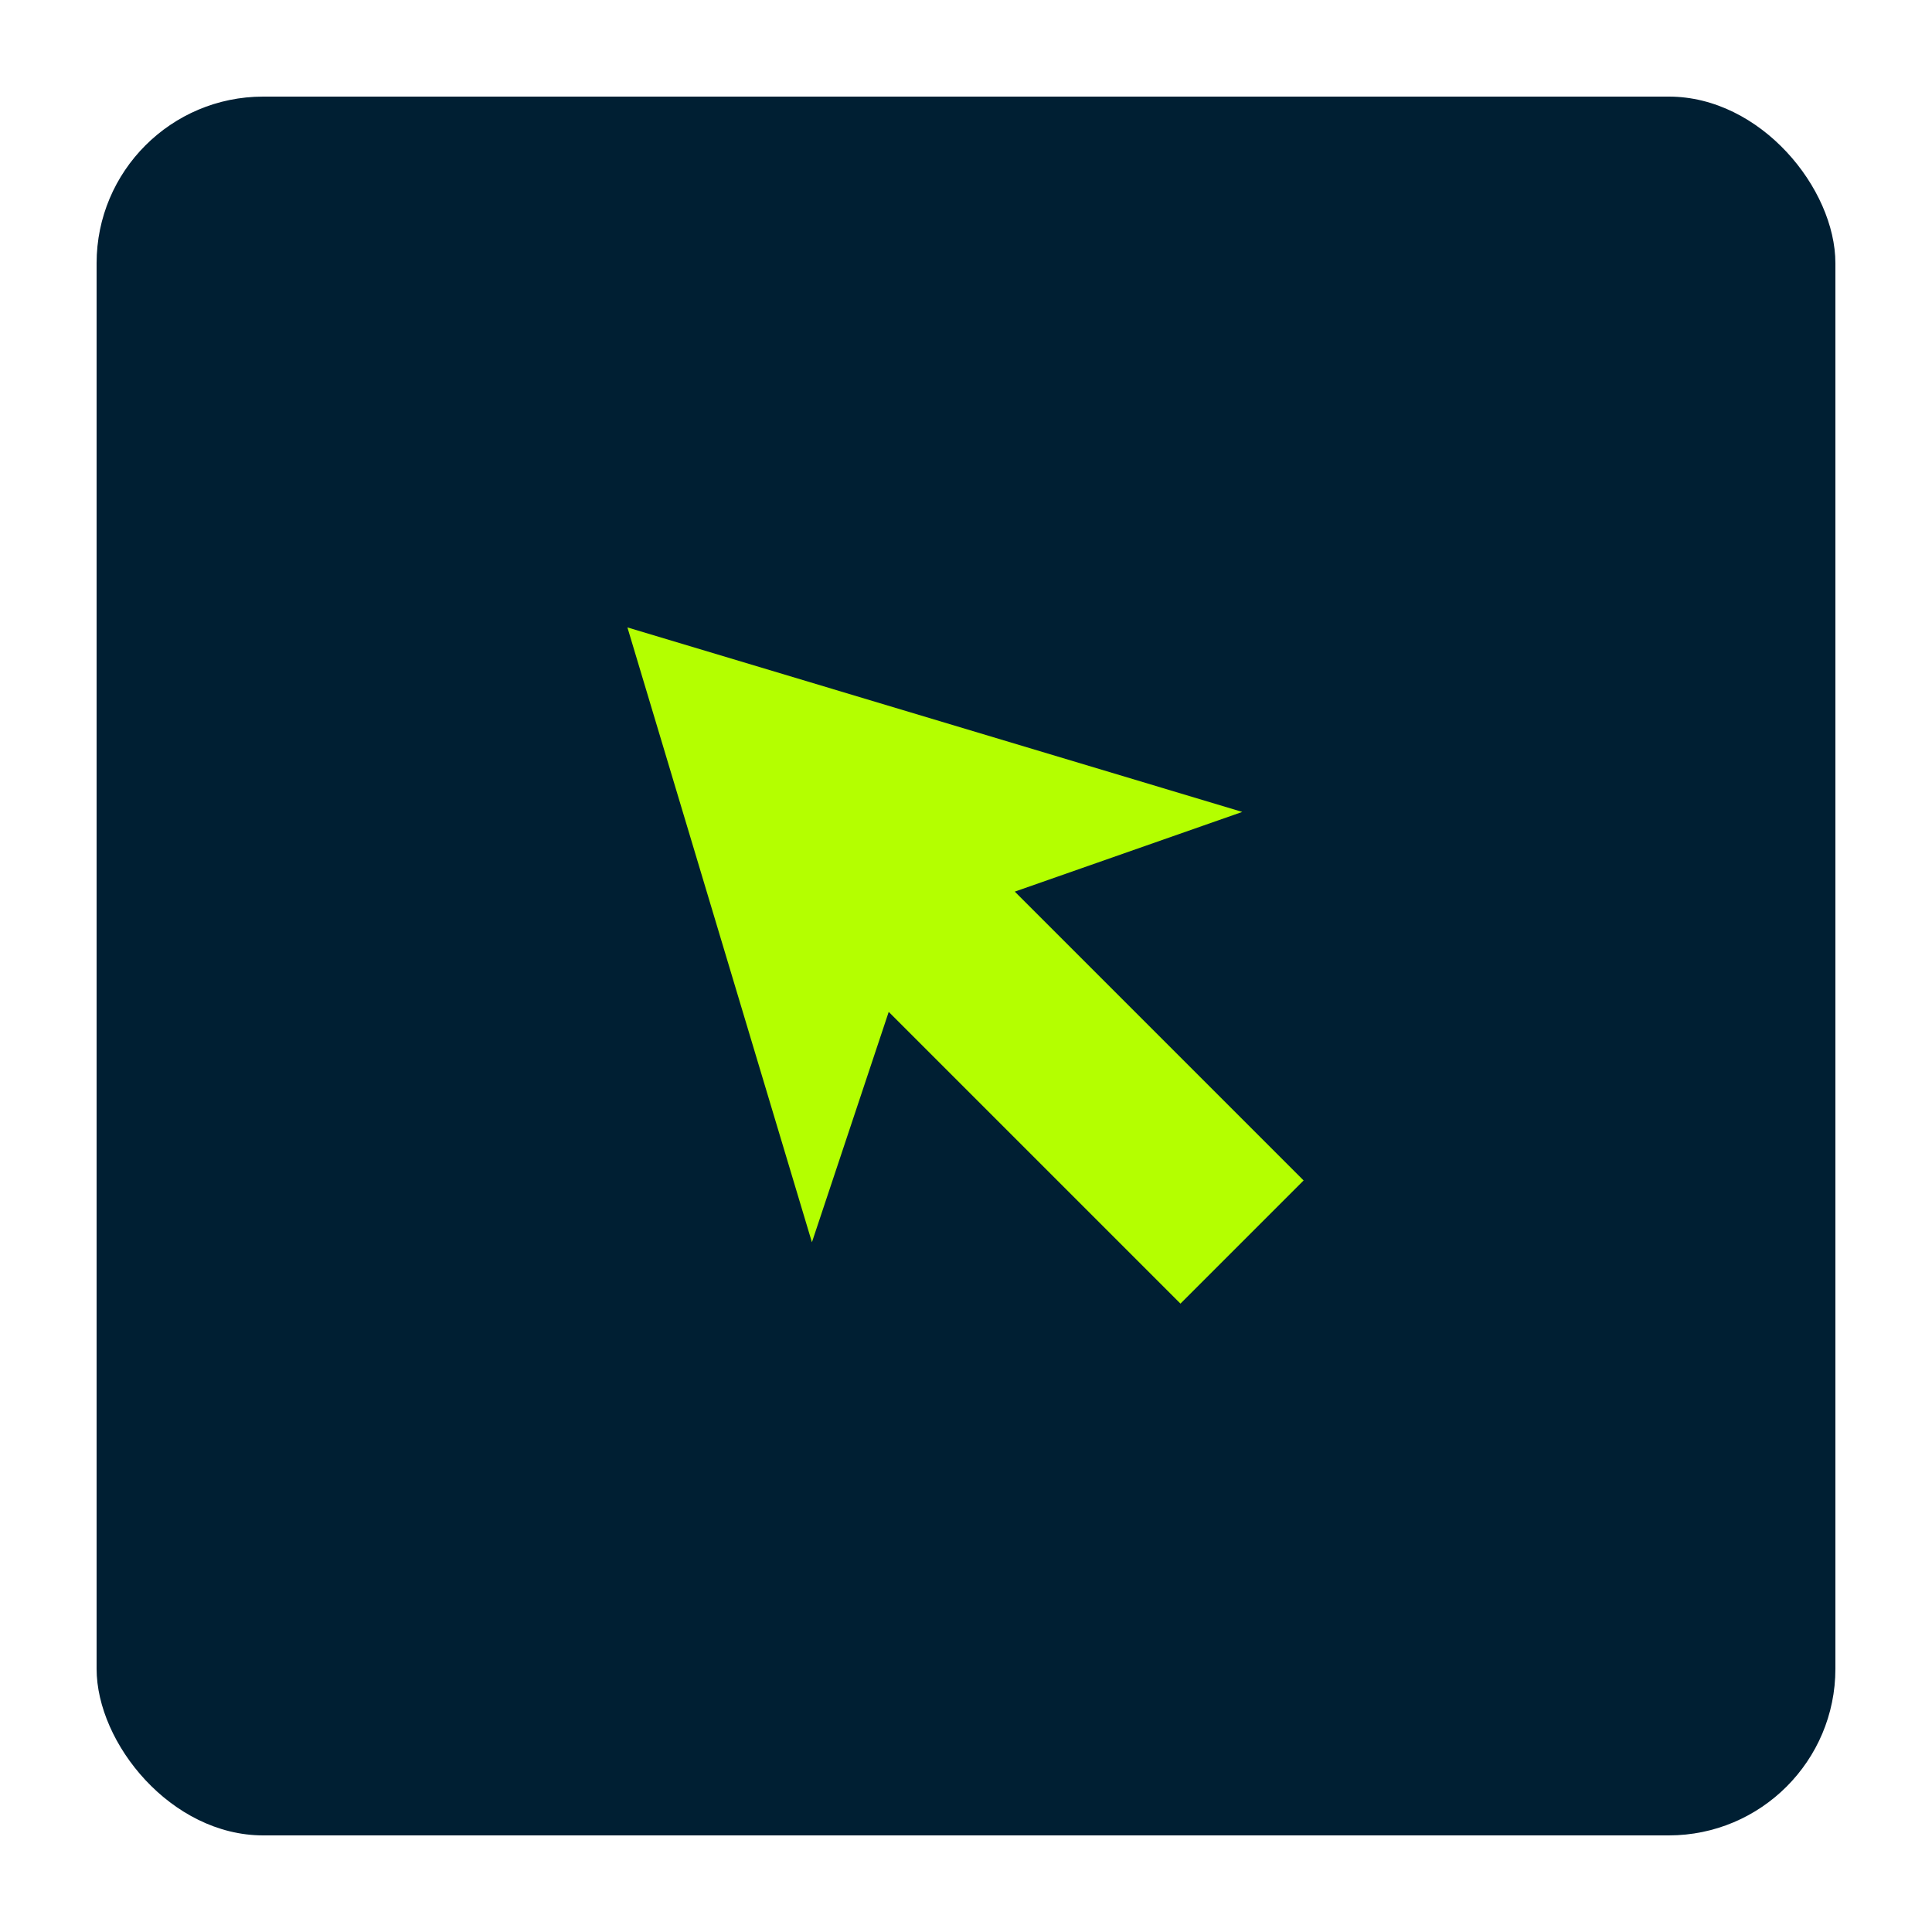
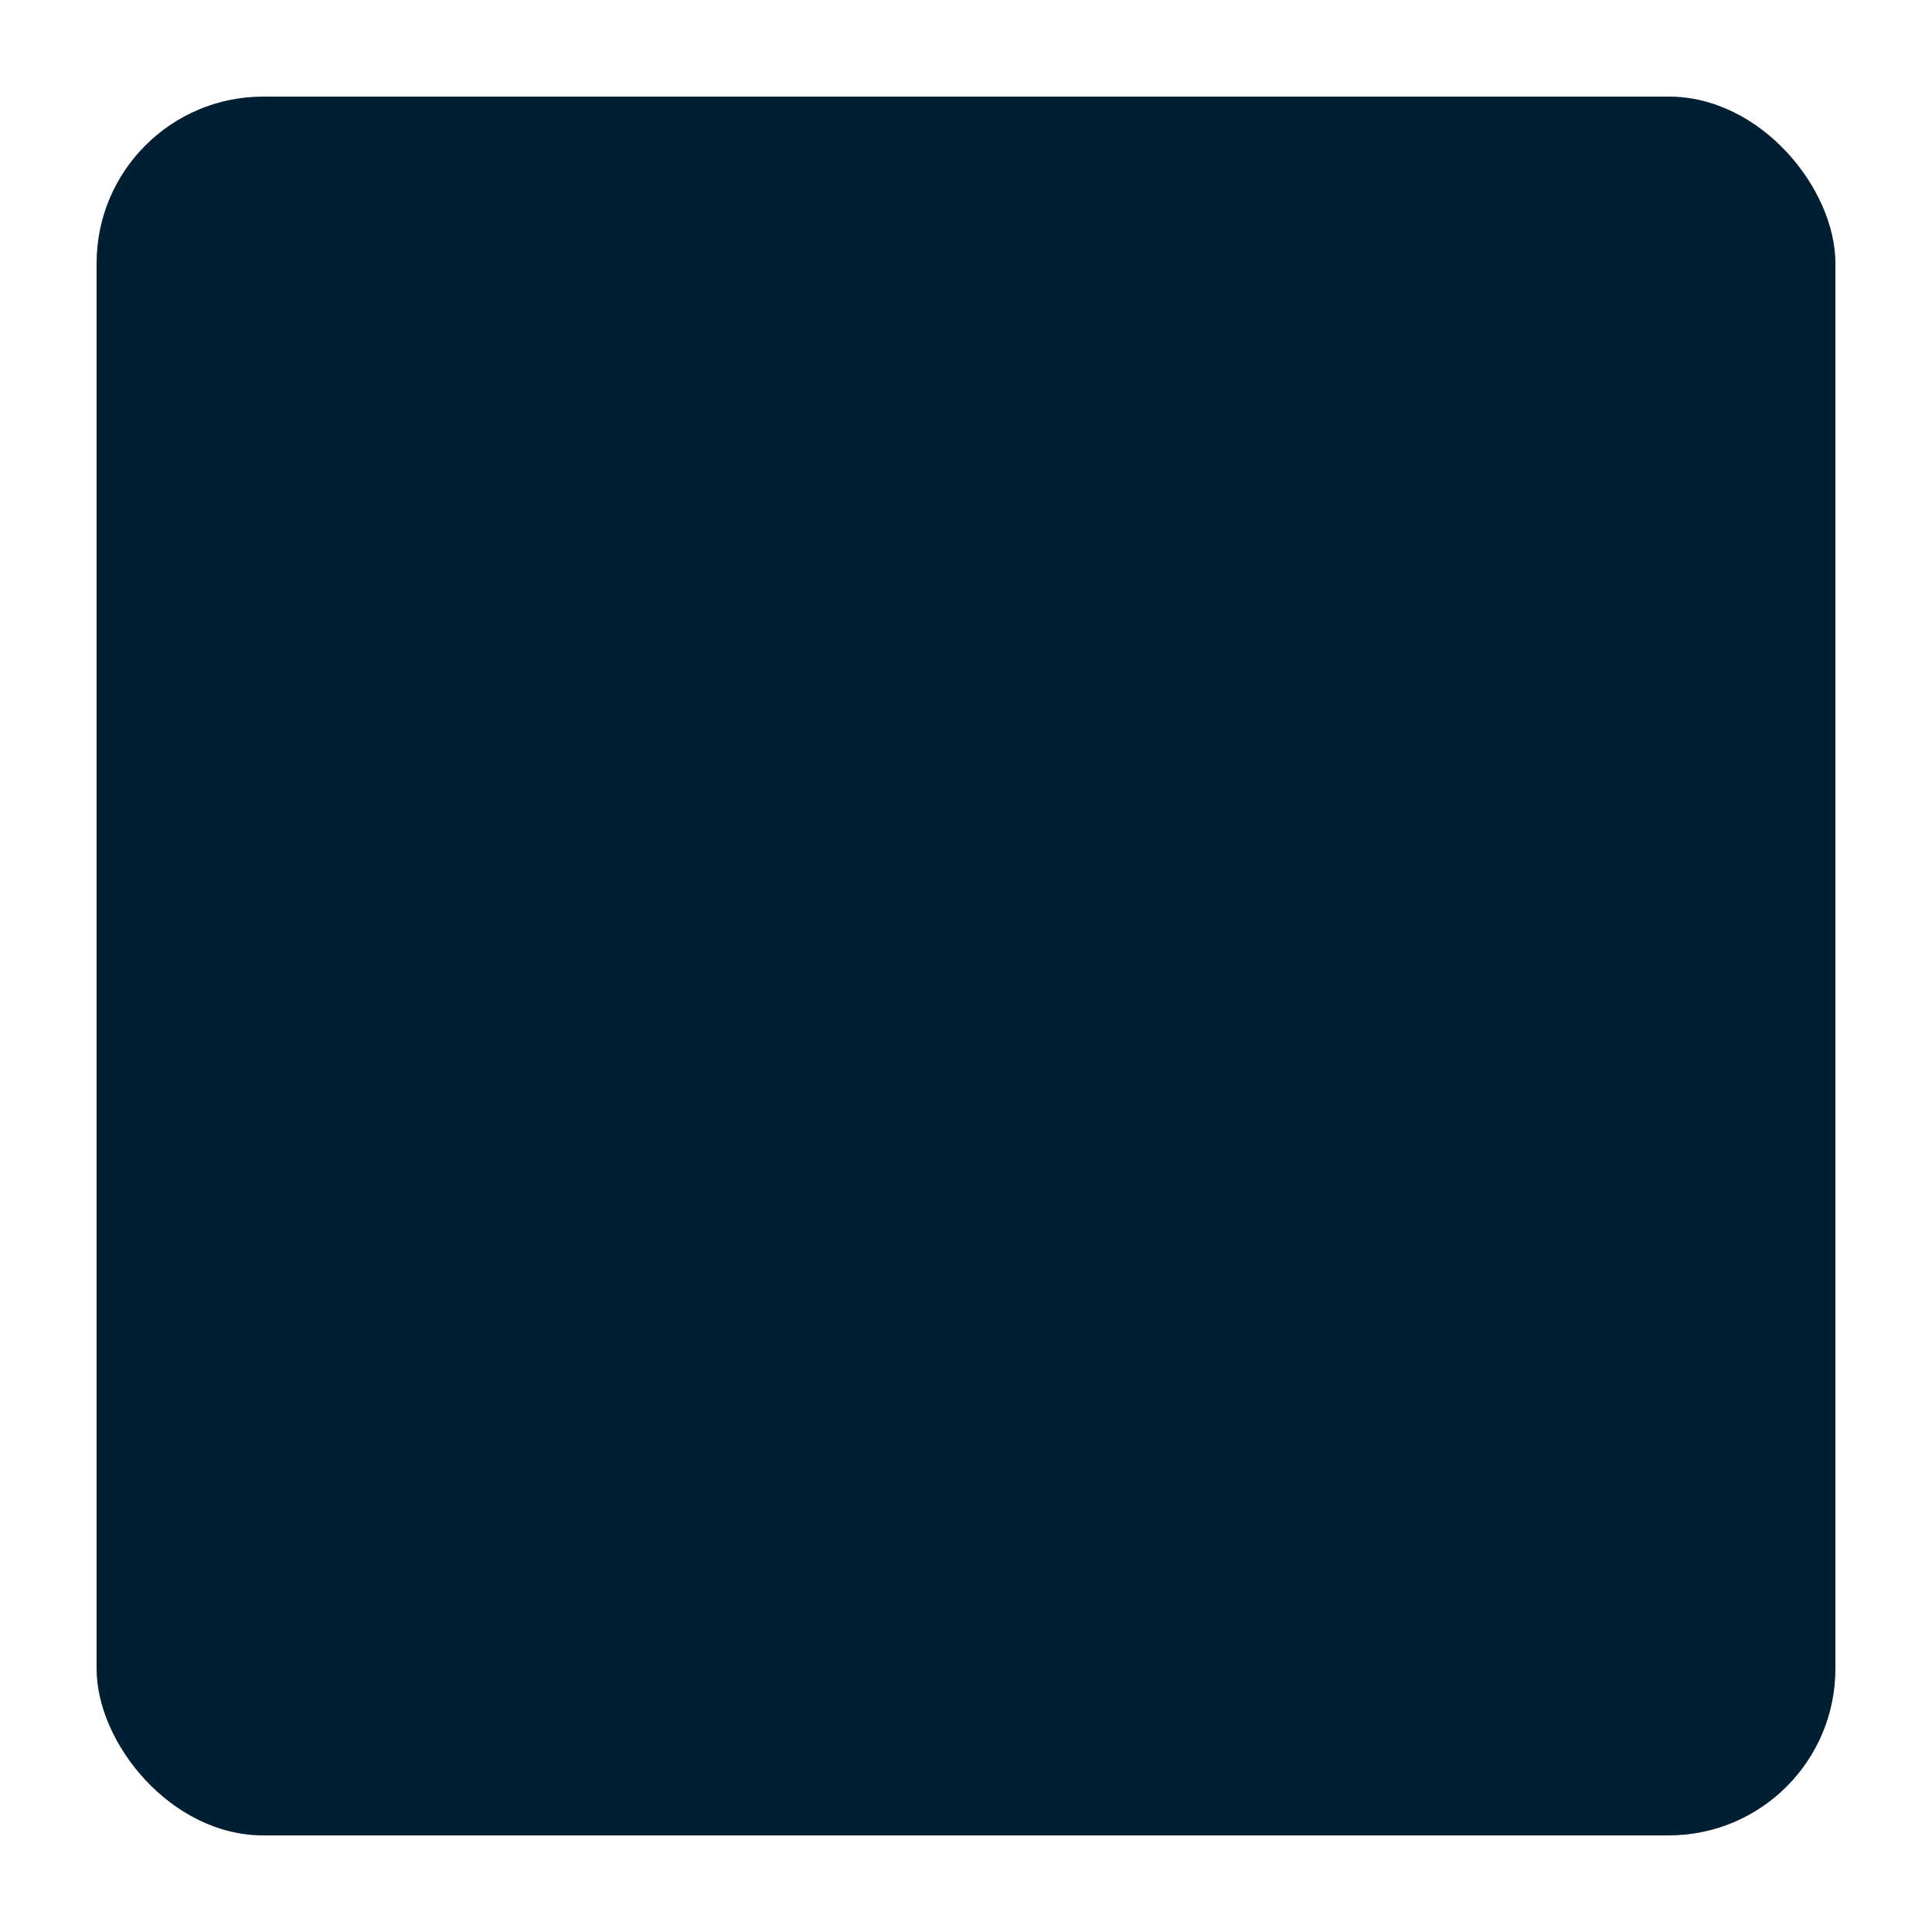
<svg xmlns="http://www.w3.org/2000/svg" id="Layer_1" data-name="Layer 1" viewBox="0 0 40 40">
  <defs>
    <style>
      .cls-1 {
        fill: #001f33;
      }

      .cls-2 {
        fill: #b4ff00;
      }
    </style>
  </defs>
  <rect class="cls-1" x="2" y="2" width="36" height="36" rx="3.45" ry="3.45" />
-   <path class="cls-2" d="m24.45,27l-6.05-6.05-1.59,4.77-3.82-12.73,12.73,3.82-4.71,1.65,5.98,5.98-2.55,2.55Z" />
</svg>